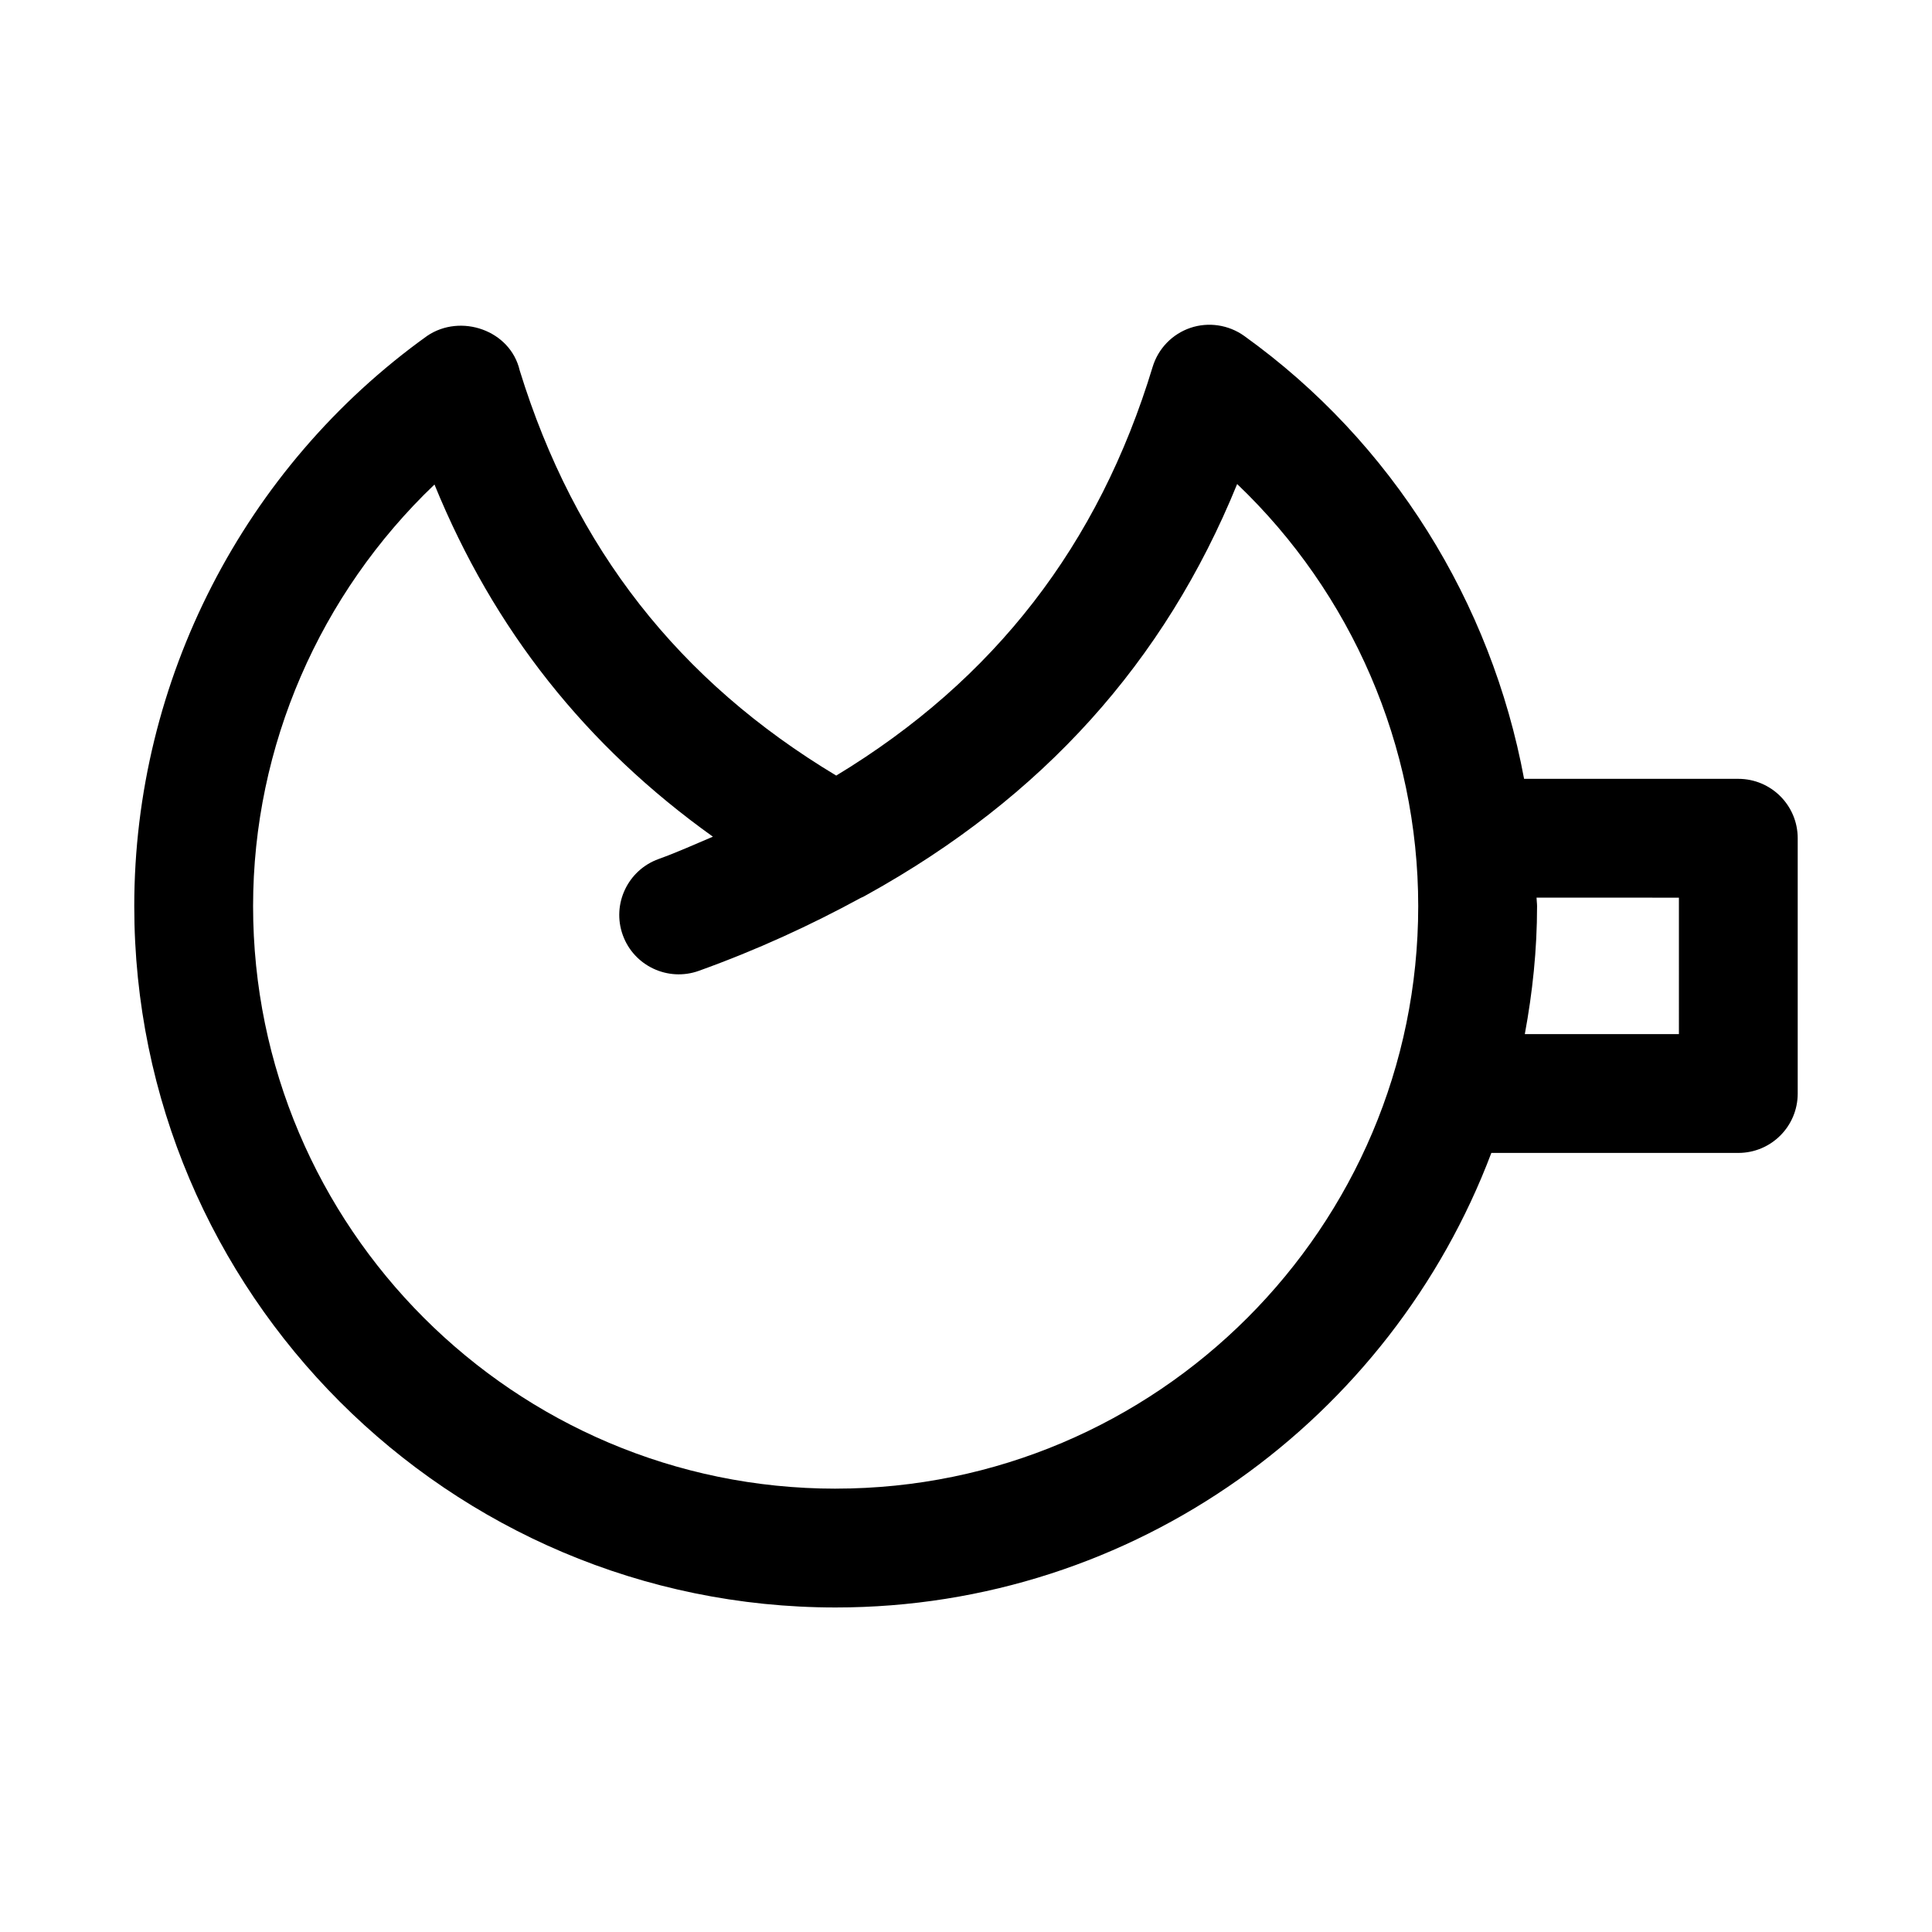
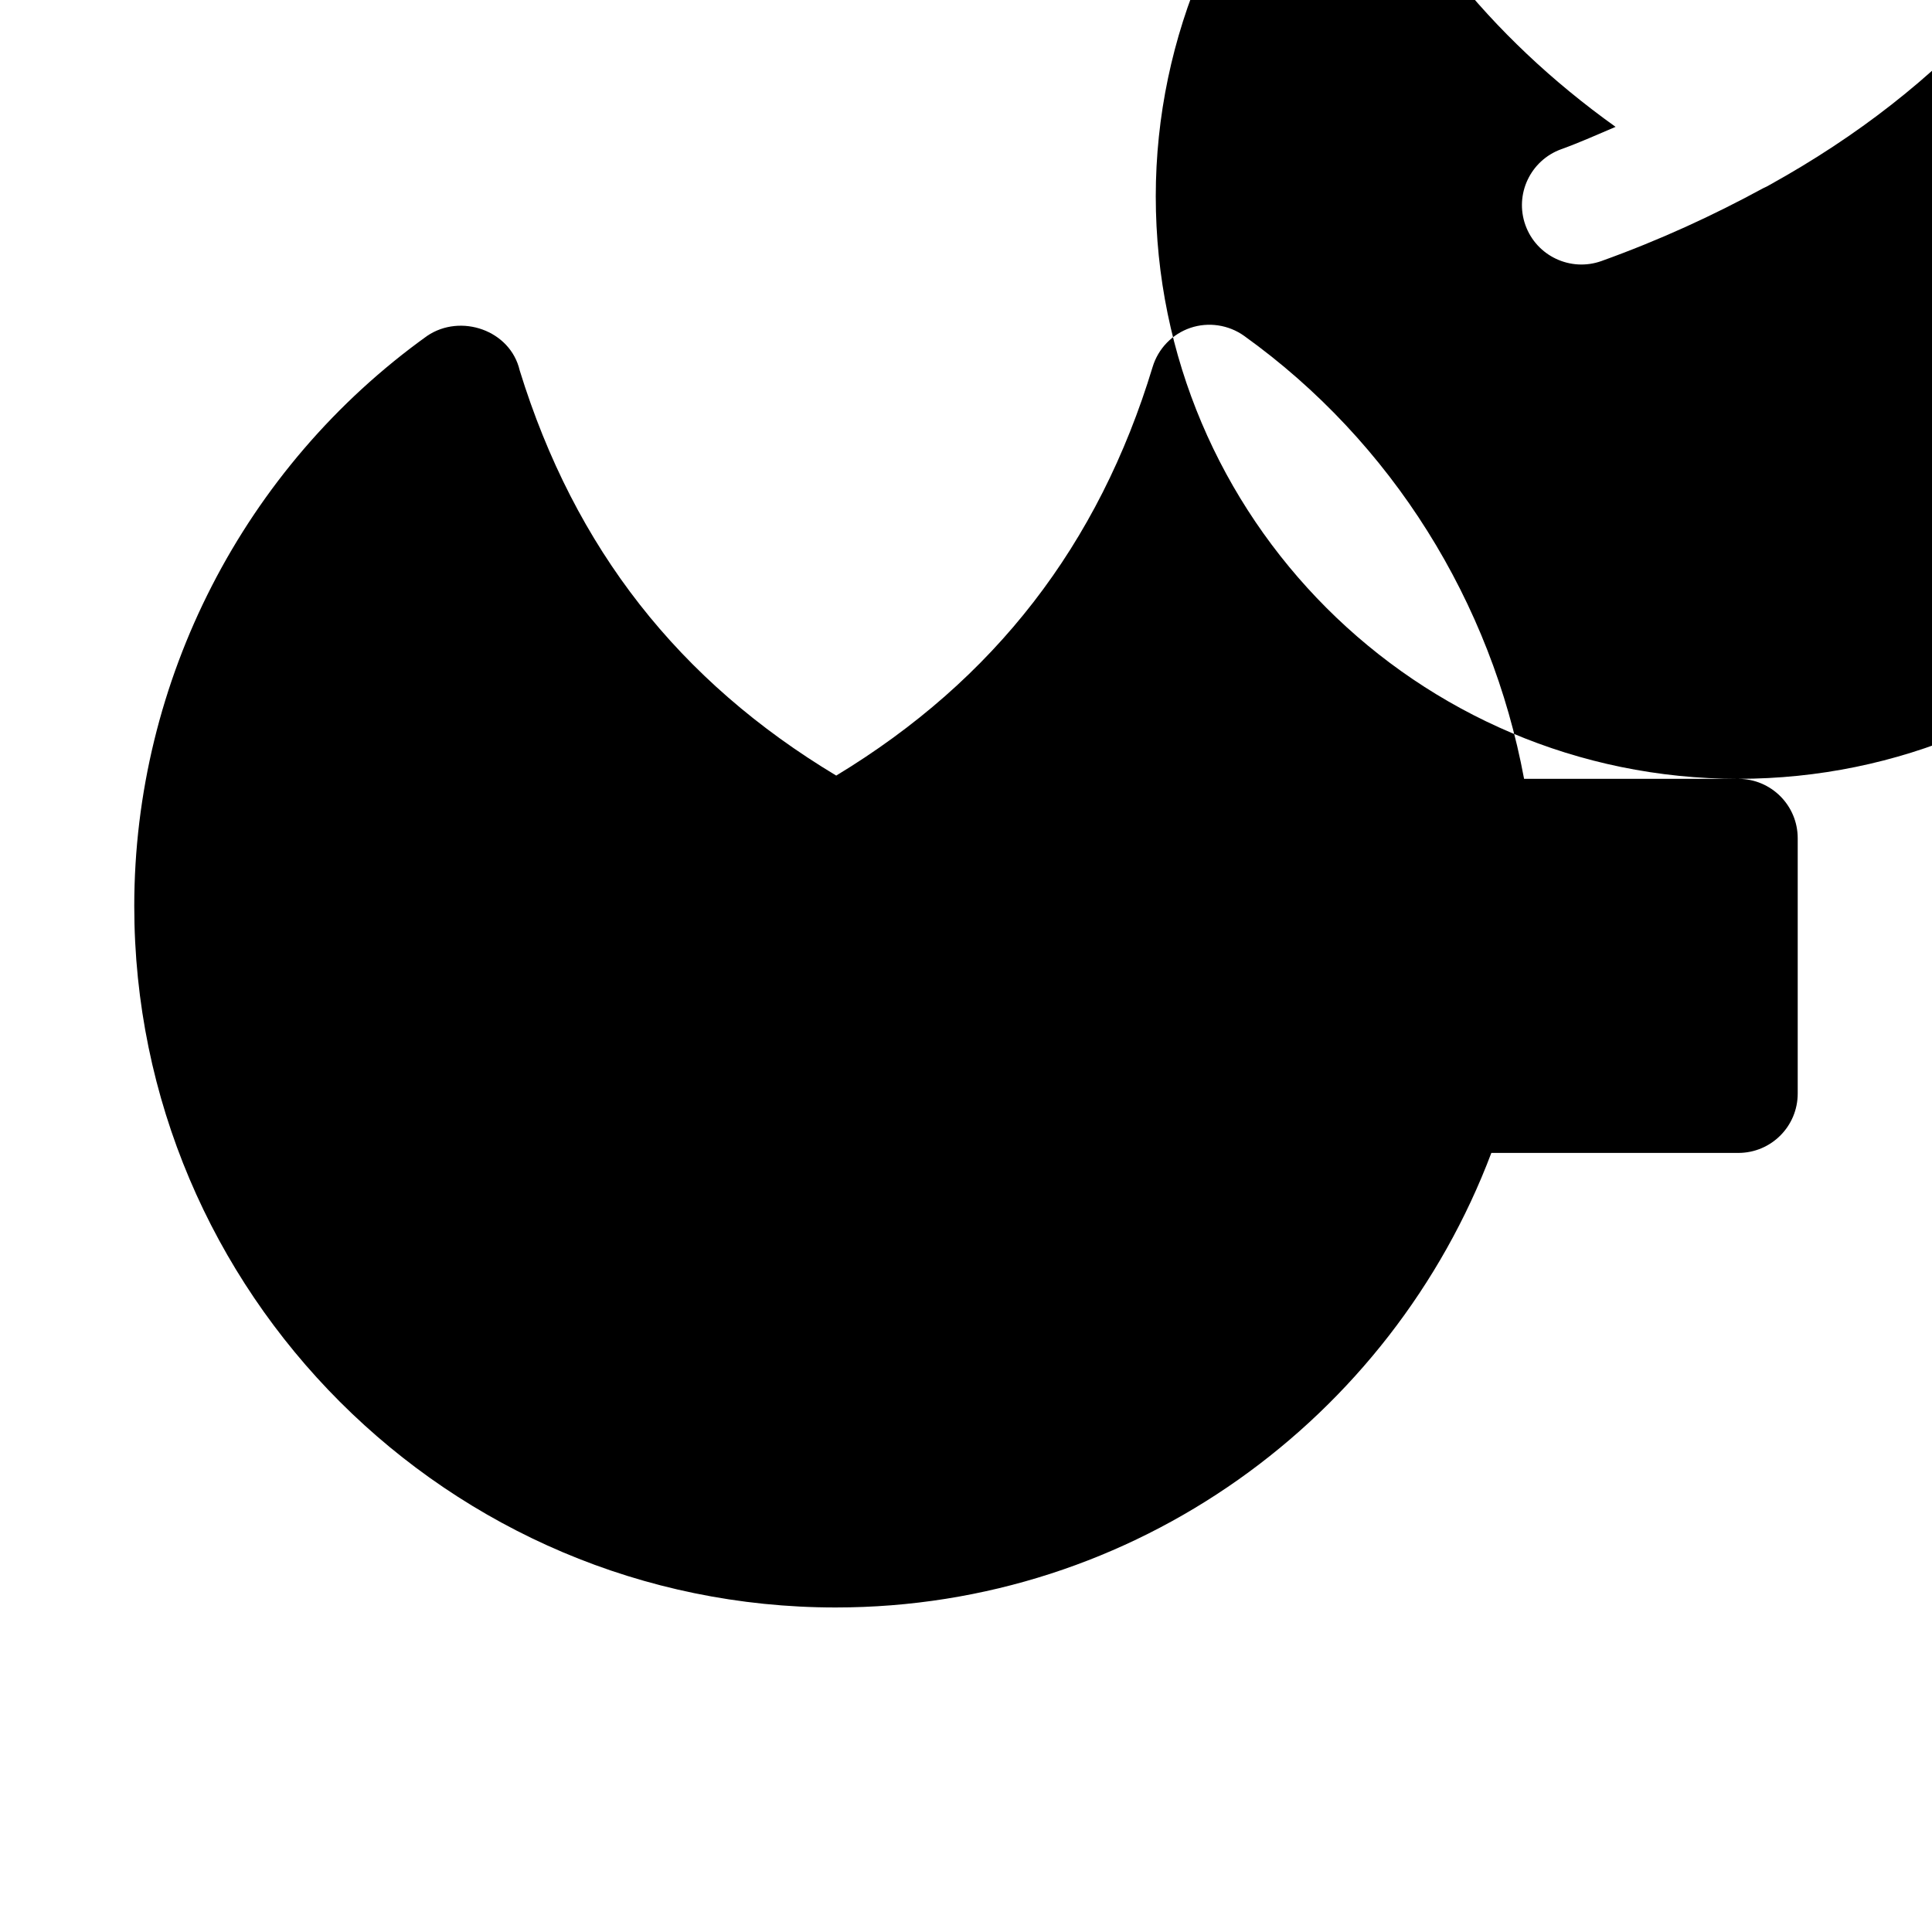
<svg xmlns="http://www.w3.org/2000/svg" fill="#000000" width="800px" height="800px" version="1.1" viewBox="144 144 512 512">
-   <path d="m604.67 350.4h-56.773c-8.699-46.766-34.875-89.191-74.191-117.39-4.137-2.953-9.488-3.734-14.238-2.121-4.812 1.629-8.531 5.488-10.008 10.348-14.289 47.148-41.91 82.898-83.852 108.3-41.68-25.051-69.293-60.16-83.875-107.35-2.477-10.699-15.652-15.188-24.523-9.18-48.617 34.867-77.629 91.371-77.629 151.12 0 102.49 83.379 185.87 185.87 185.87 79.449 0 147.23-50.195 173.77-120.46h65.449c8.703 0 15.742-7.043 15.742-15.742v-67.648c0-8.703-7.039-15.746-15.742-15.746zm-239.22 188.11c-85.129 0-154.38-69.25-154.38-154.38 0-42.426 17.727-82.777 48.07-111.73 15.738 38.57 40.207 69.316 73.785 93.328-4.754 2-9.355 4.109-14.387 5.918-8.18 2.953-12.438 11.961-9.5 20.141 2.938 8.18 11.977 12.422 20.141 9.5 15.484-5.566 29.613-12.086 42.828-19.281 0.637-0.293 1.262-0.578 1.855-0.953 46.309-25.676 78.766-61.539 97.996-108.78 30.352 28.953 47.984 69.418 47.984 111.85 0.004 85.133-69.262 154.38-154.39 154.38zm223.48-120.46h-40.84c2.043-11.016 3.246-22.32 3.246-33.918 0-0.754-0.125-1.492-0.137-2.246l37.73 0.004z" />
+   <path d="m604.67 350.4h-56.773c-8.699-46.766-34.875-89.191-74.191-117.39-4.137-2.953-9.488-3.734-14.238-2.121-4.812 1.629-8.531 5.488-10.008 10.348-14.289 47.148-41.91 82.898-83.852 108.3-41.68-25.051-69.293-60.16-83.875-107.35-2.477-10.699-15.652-15.188-24.523-9.18-48.617 34.867-77.629 91.371-77.629 151.12 0 102.49 83.379 185.87 185.87 185.87 79.449 0 147.23-50.195 173.77-120.46h65.449c8.703 0 15.742-7.043 15.742-15.742v-67.648c0-8.703-7.039-15.746-15.742-15.746zc-85.129 0-154.38-69.25-154.38-154.38 0-42.426 17.727-82.777 48.07-111.73 15.738 38.57 40.207 69.316 73.785 93.328-4.754 2-9.355 4.109-14.387 5.918-8.18 2.953-12.438 11.961-9.5 20.141 2.938 8.18 11.977 12.422 20.141 9.5 15.484-5.566 29.613-12.086 42.828-19.281 0.637-0.293 1.262-0.578 1.855-0.953 46.309-25.676 78.766-61.539 97.996-108.78 30.352 28.953 47.984 69.418 47.984 111.85 0.004 85.133-69.262 154.38-154.39 154.38zm223.48-120.46h-40.84c2.043-11.016 3.246-22.32 3.246-33.918 0-0.754-0.125-1.492-0.137-2.246l37.73 0.004z" />
</svg>